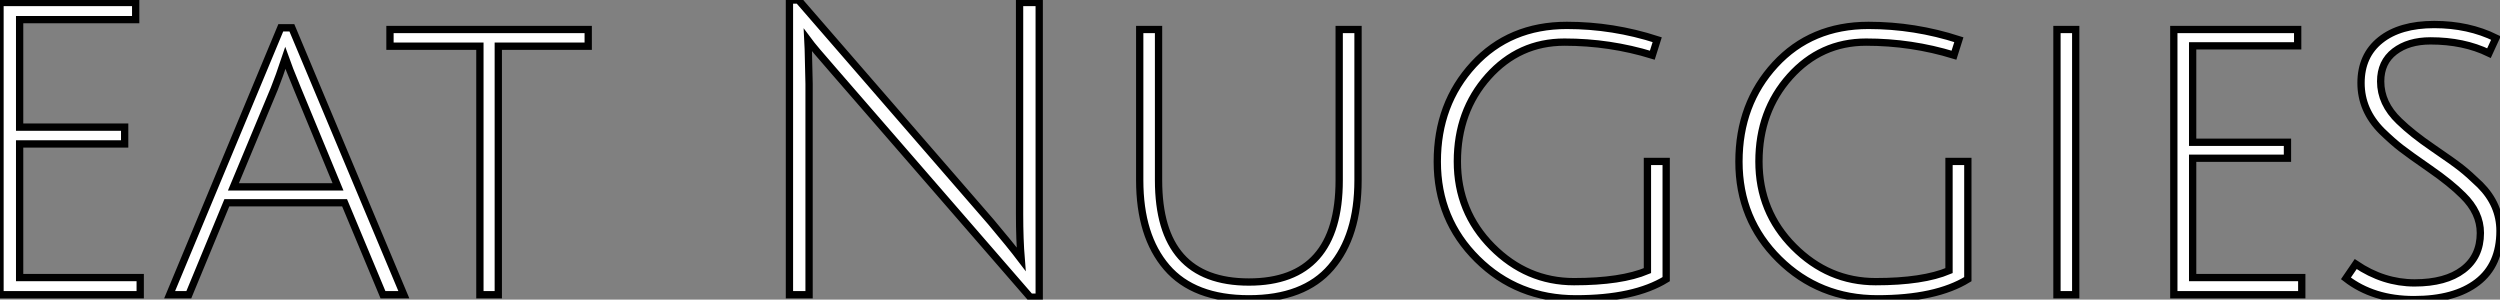
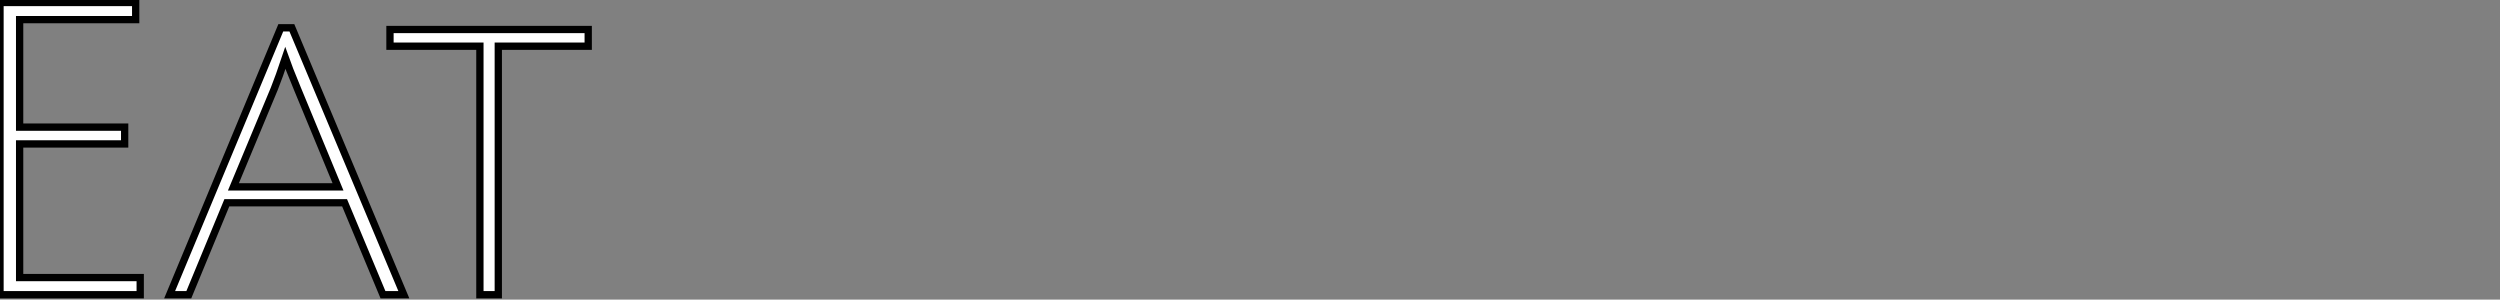
<svg xmlns="http://www.w3.org/2000/svg" viewBox="7.39 -40.38 342.52 41.05">
  <rect x="7.39" y="-40.38" width="342.52" height="41.05" fill="#808080" stroke="none" />
  <path d="M26.60 0L7.39 0L7.39-40.04L25.98-40.04L25.98-37.69L10.08-37.69L10.08-22.96L24.47-22.96L24.47-20.66L10.08-20.66L10.08-2.35L26.60-2.35L26.60 0ZM54.60-12.60L38.47-12.60L33.26 0L30.63 0L45.86-36.57L47.38-36.57L62.72 0L59.86 0L54.60-12.60ZM46.48-32.42L46.48-32.42Q45.64-29.90 44.97-28.22L44.97-28.22L39.37-14.78L53.70-14.78L48.16-28.17Q46.87-31.30 46.48-32.42ZM73.14 0L73.14-34.05L60.82-34.05L60.82-36.34L87.98-36.34L87.98-34.05L75.66-34.05L75.66 0L73.14 0Z" fill="white" stroke="black" transform="scale(1,1)" />
-   <path d="M118.07-34.89L118.13-33.66L118.24-28.90L118.24 0L115.55 0L115.55-40.38L116.78-40.38L143.16-9.97Q145.85-6.78 147.30-4.87L147.30-4.87Q147.08-7.56 147.08-11.03L147.08-11.03L147.08-40.04L149.77-40.04L149.77 0.34L148.54 0.34L121.66-30.63Q118.86-33.82 118.07-34.89L118.07-34.89ZM189.75-3.75Q186.06 0.56 178.50 0.56Q170.94 0.56 167.24-3.75Q163.54-8.06 163.54-15.68L163.54-15.68L163.54-36.34L166.12-36.34L166.12-15.68Q166.12-1.74 178.50-1.74Q190.87-1.74 190.87-15.68L190.87-15.68L190.87-36.34L193.45-36.34L193.45-15.68Q193.45-8.06 189.75-3.75ZM221.73-34.61Q215.51-34.61 211.28-29.88Q207.06-25.14 207.06-18.26Q207.06-11.37 211.82-6.58Q216.58-1.79 223.04-1.79Q229.51-1.79 233.10-3.30L233.10-3.30L233.10-18.26L235.67-18.26L235.67-2.13Q231.30 0.56 223.30 0.56Q215.29 0.56 209.80-4.87Q204.31-10.30 204.31-18.23Q204.31-26.15 209.27-31.53Q214.22-36.90 222.06-36.90L222.06-36.90Q228.39-36.90 234.44-34.94L234.44-34.94L233.77-32.82Q227.94-34.61 221.73-34.61ZM263.06-34.61Q256.84-34.61 252.61-29.88Q248.38-25.14 248.38-18.26Q248.38-11.37 253.14-6.58Q257.90-1.79 264.37-1.79Q270.84-1.79 274.42-3.30L274.42-3.30L274.42-18.26L277.00-18.26L277.00-2.13Q272.63 0.56 264.62 0.56Q256.62 0.56 251.13-4.87Q245.64-10.30 245.64-18.23Q245.64-26.15 250.60-31.53Q255.55-36.90 263.39-36.90L263.39-36.90Q269.72-36.90 275.77-34.94L275.77-34.94L275.10-32.82Q269.27-34.61 263.06-34.61ZM291.78 0L289.21 0L289.21-36.34L291.78-36.34L291.78 0ZM322.75 0L305.22 0L305.22-36.34L322.19-36.34L322.19-34.10L307.80-34.10L307.80-20.89L320.79-20.89L320.79-18.70L307.80-18.70L307.80-2.35L322.75-2.35L322.75 0ZM340.39-34.78L340.39-34.78Q337.37-34.78 335.46-33.32Q333.56-31.86 333.56-29.23L333.56-29.23Q333.56-26.21 336.08-23.80L336.08-23.80Q337.87-22.06 340.70-20.13Q343.53-18.20 344.59-17.36Q345.66-16.52 347.17-15.06L347.17-15.06Q349.91-12.32 349.91-8.74L349.91-8.74Q349.91-4.09 346.80-1.71Q343.70 0.67 338.12 0.67Q332.55 0.67 328.80-2.24L328.80-2.24L330.14-4.20Q333.95-1.62 338.21-1.62Q342.46-1.62 344.84-3.42Q347.22-5.21 347.22-8.46L347.22-8.46Q347.22-11.26 344.82-13.61L344.82-13.61Q343.14-15.29 340.31-17.25Q337.48-19.21 336.36-20.08Q335.24-20.94 333.73-22.40L333.73-22.40Q330.87-25.26 330.87-29.01Q330.87-32.76 333.53-34.89Q336.19-37.02 340.90-37.02Q345.60-37.02 349.35-35.17L349.35-35.17L348.40-33.10Q344.93-34.78 340.39-34.78Z" fill="white" stroke="black" transform="scale(1,1)" />
</svg>